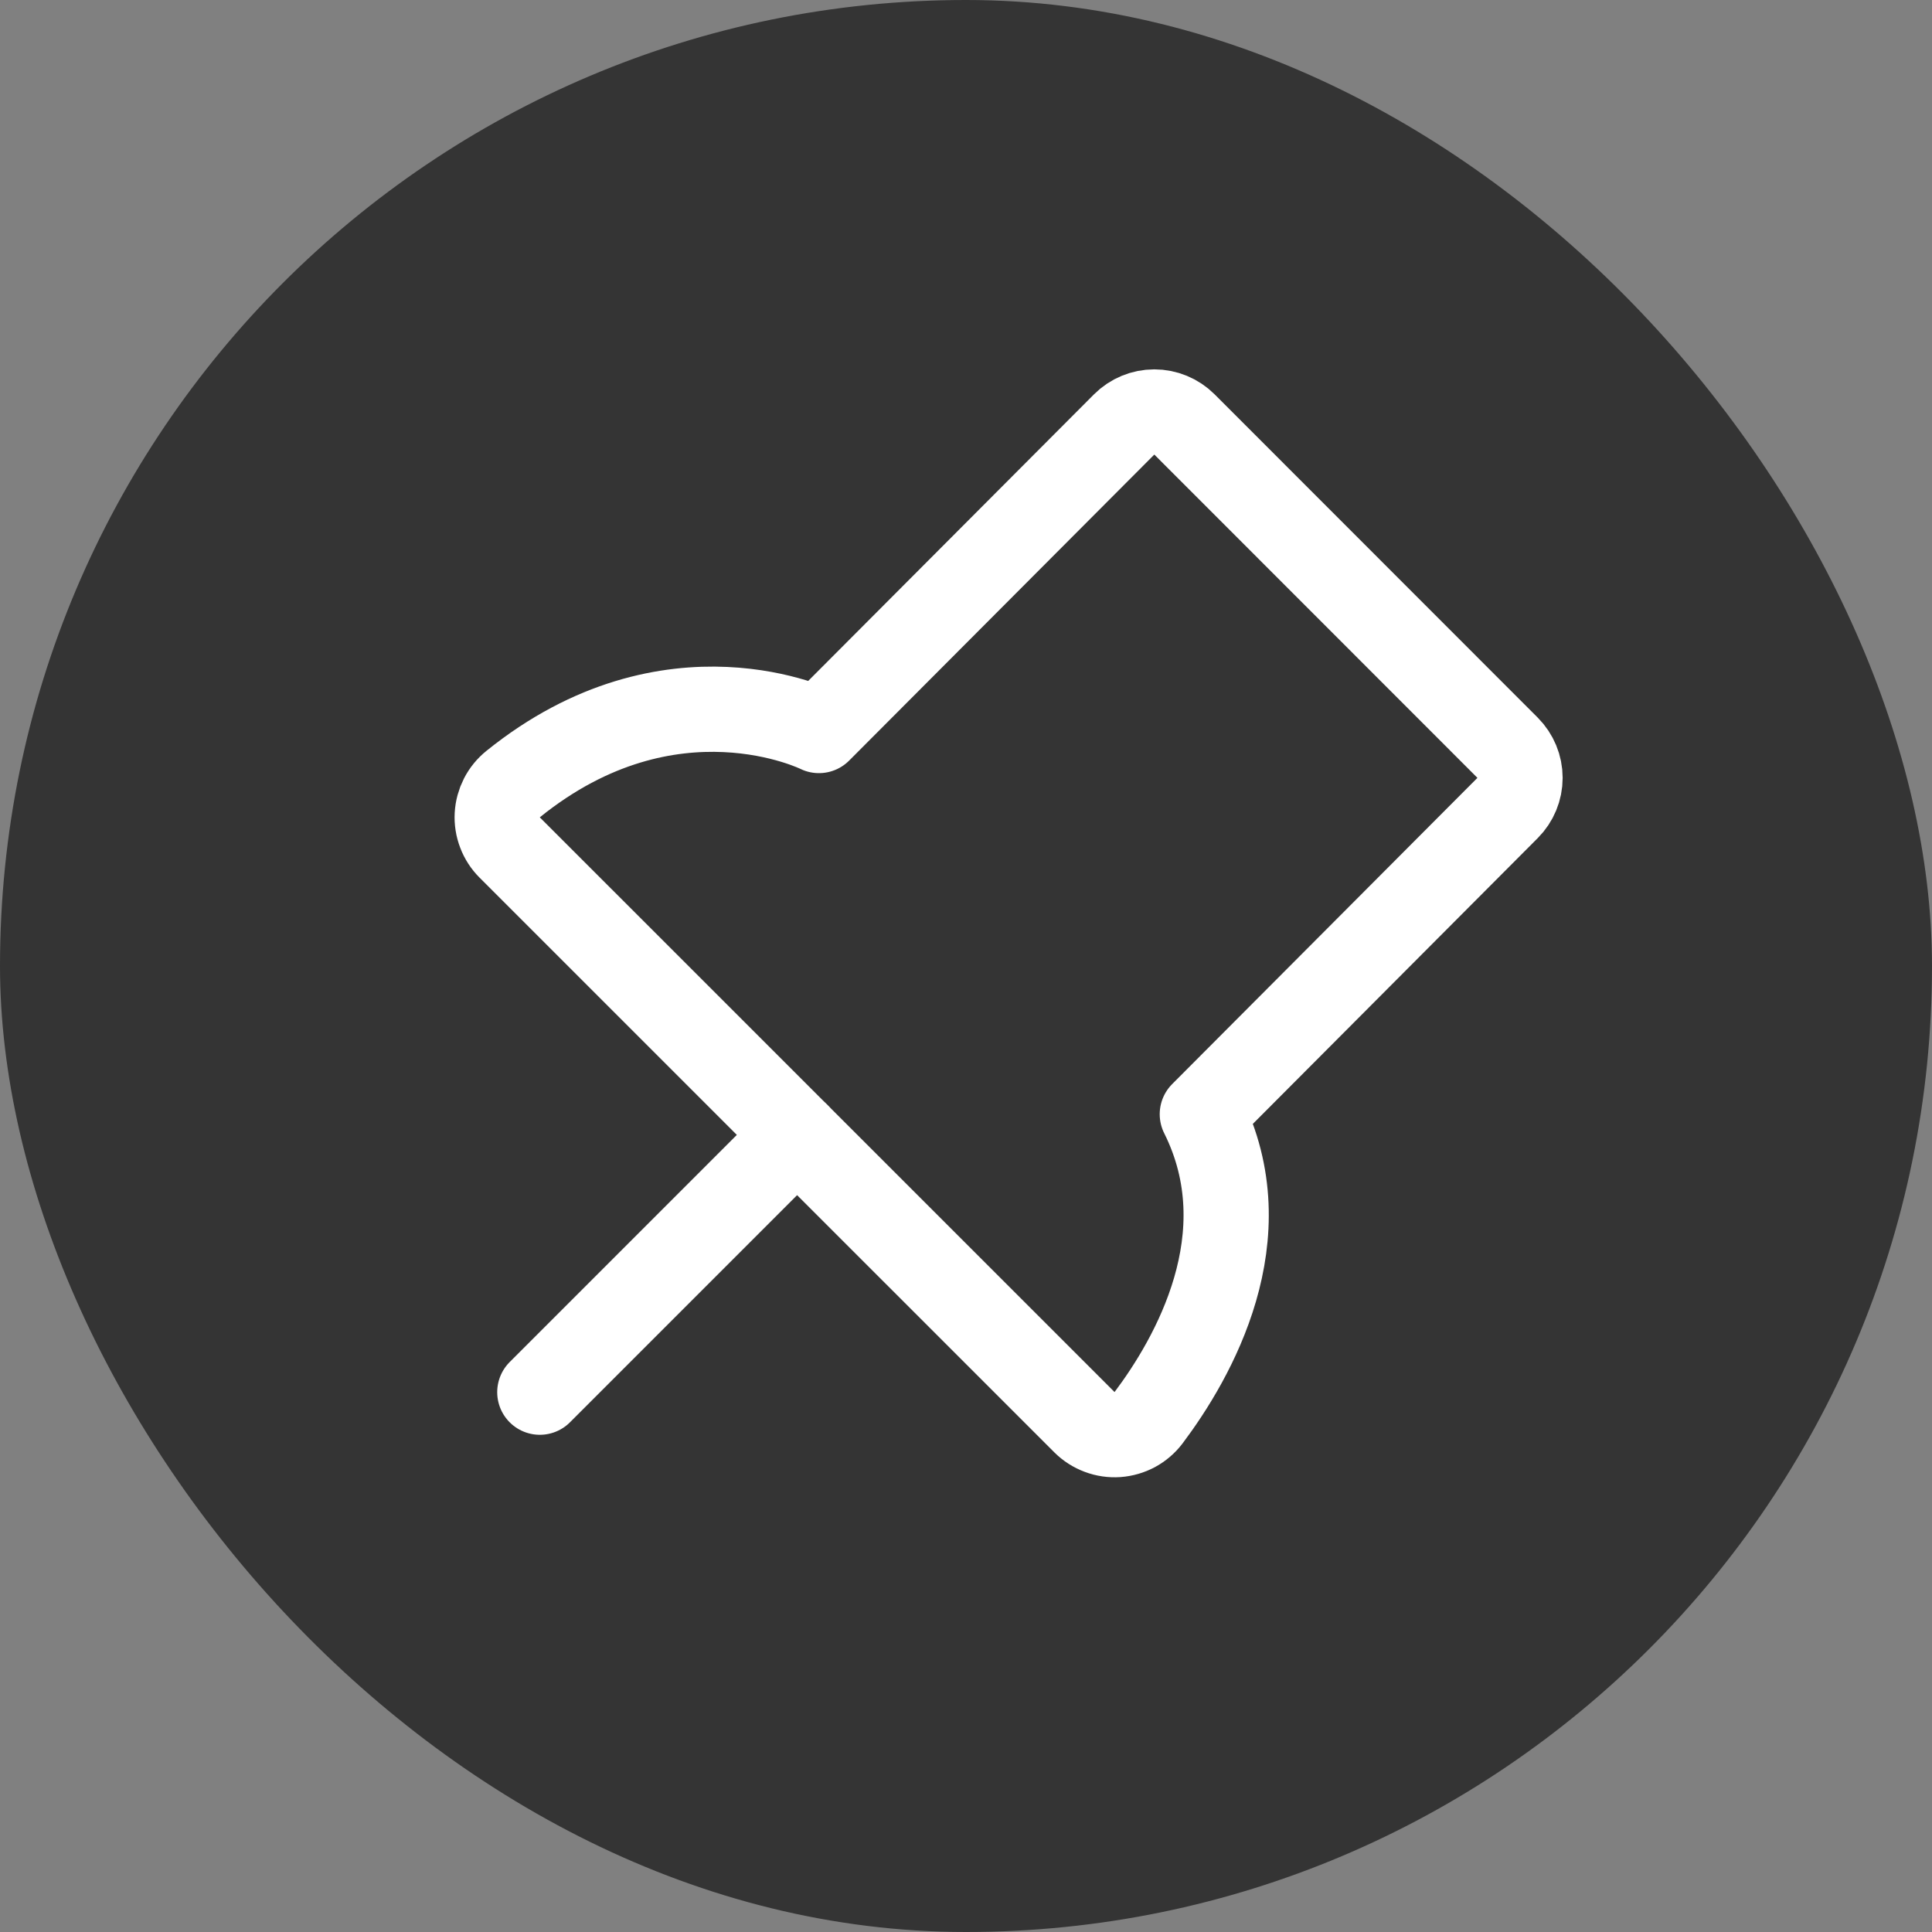
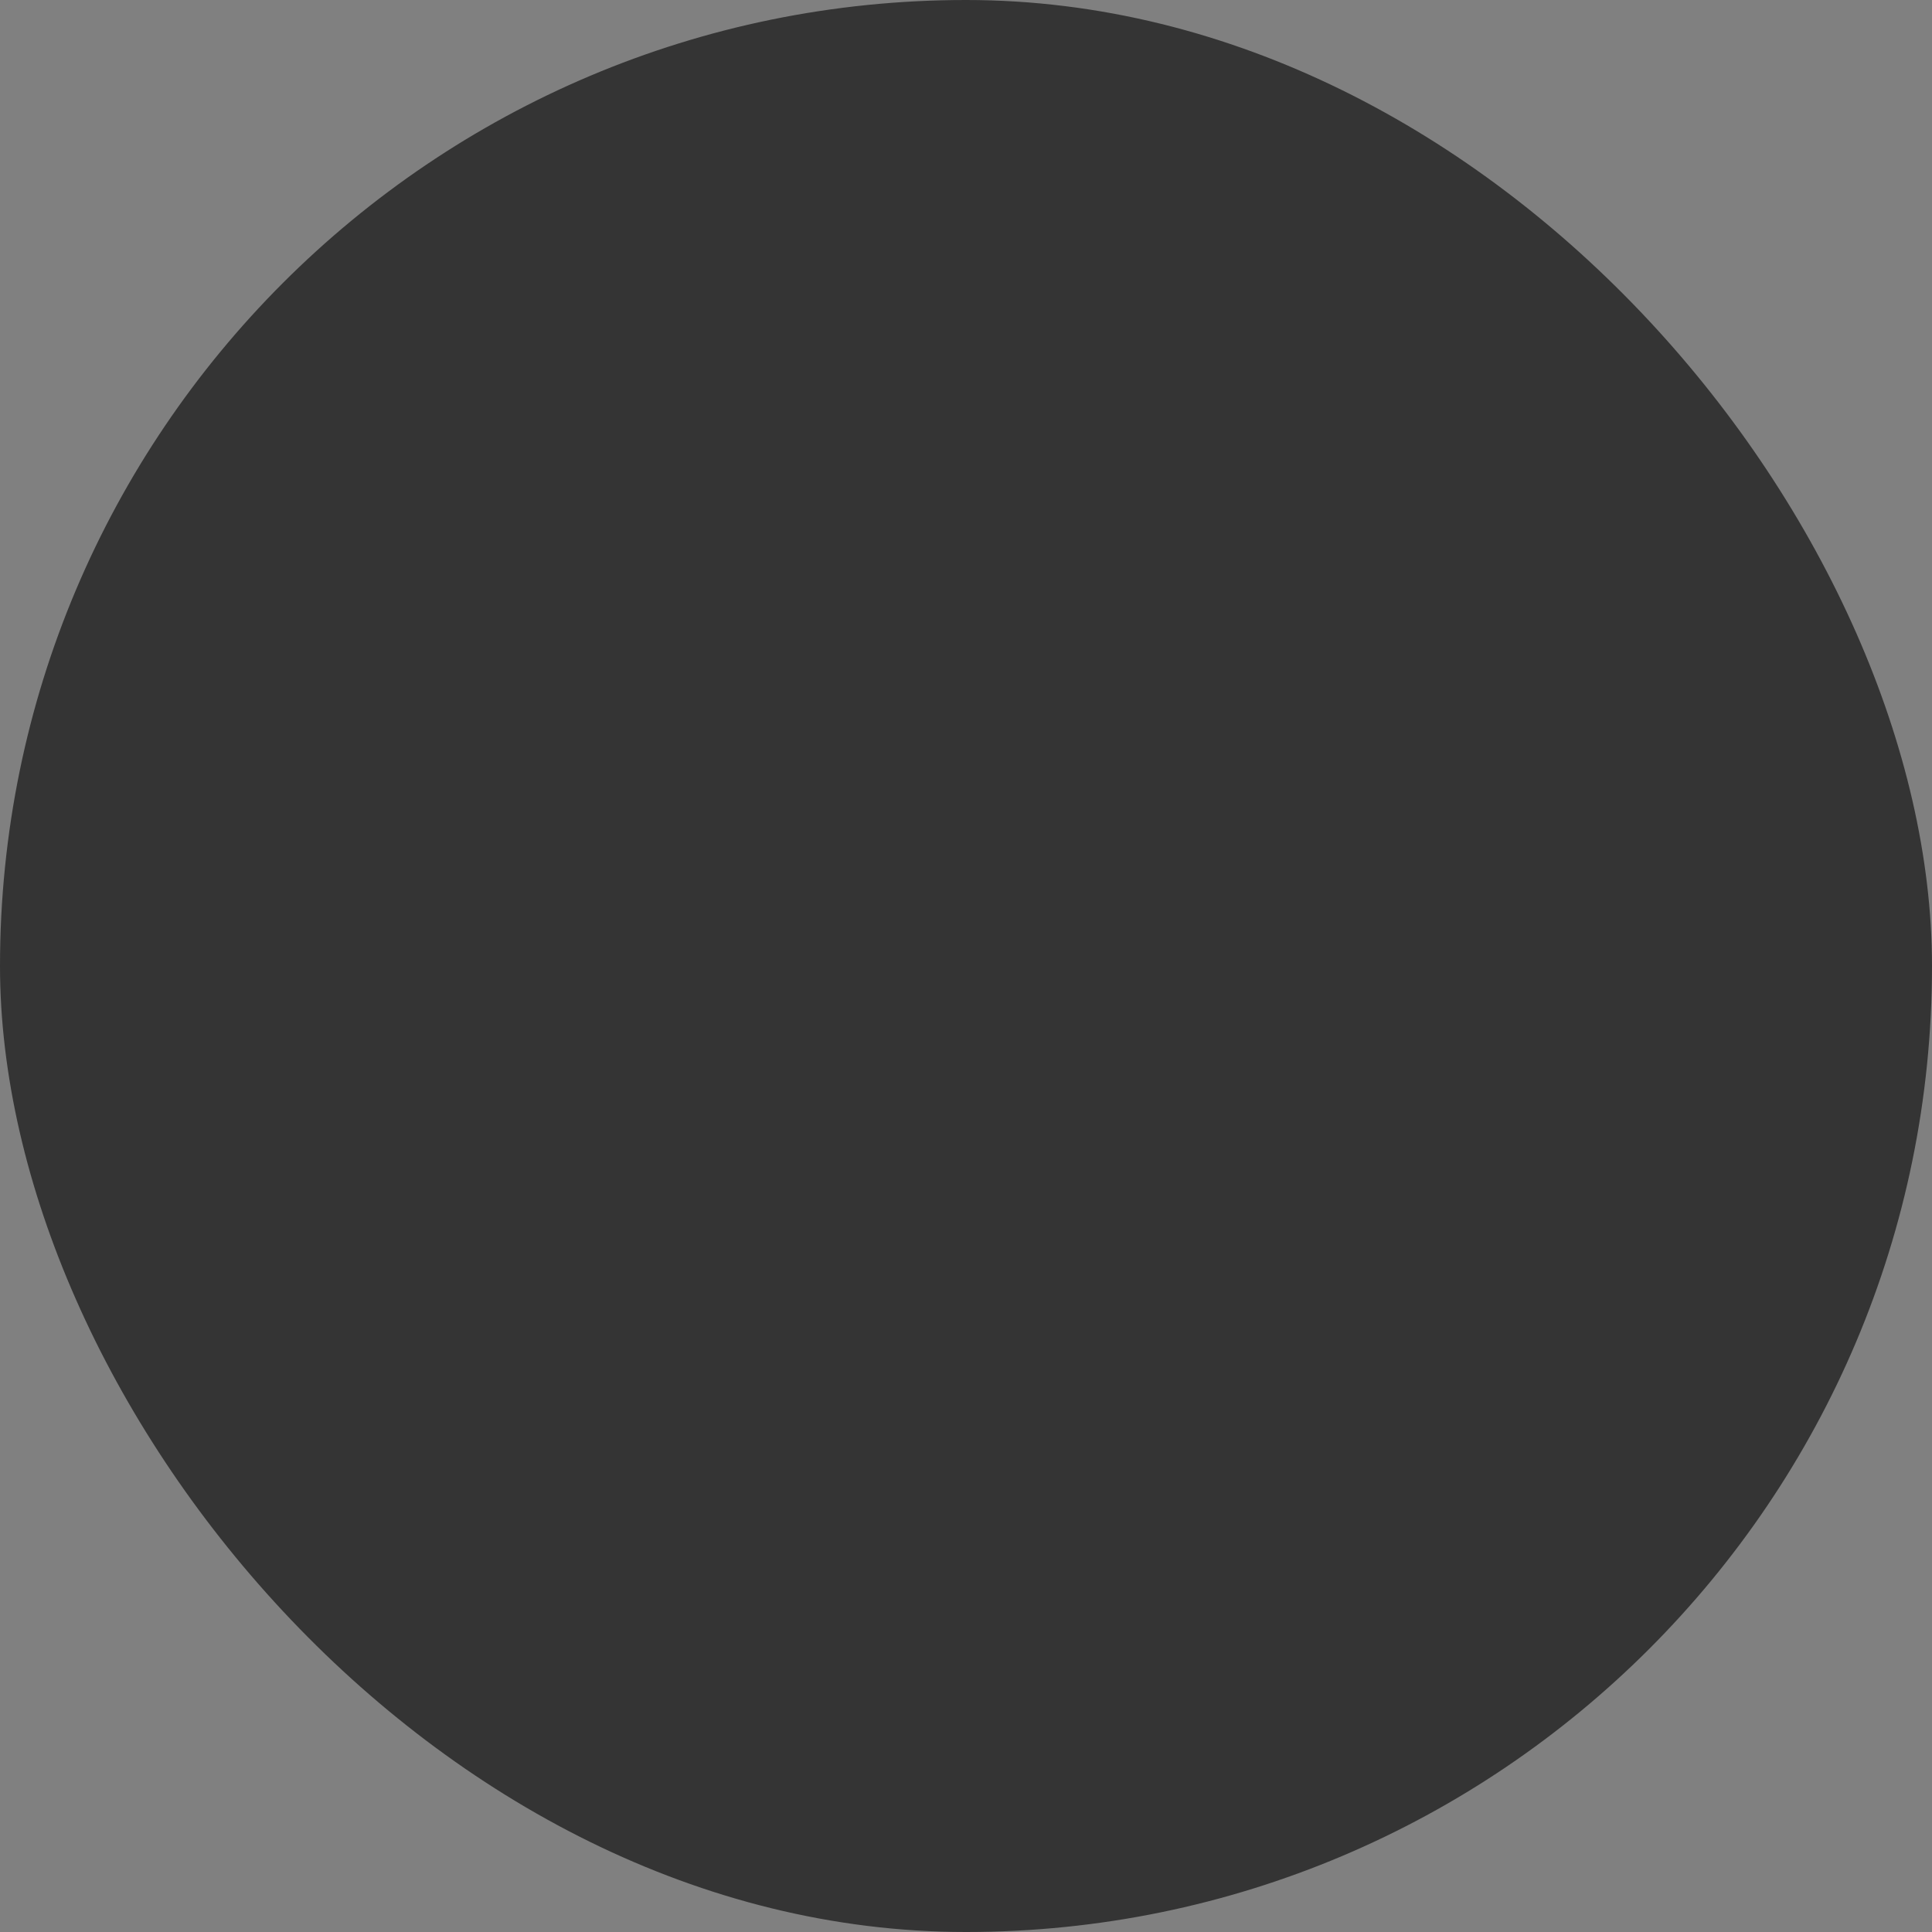
<svg xmlns="http://www.w3.org/2000/svg" width="34" height="34" viewBox="0 0 34 34" fill="none">
  <rect x="0" y="0" width="34" height="34" fill="#808080" stroke="none" />
  <rect width="34" height="34" rx="17" fill="#343434" />
  <g clip-path="url(#clip0_341_993)">
-     <path d="M26.531 14.219C26.671 14.079 26.75 13.888 26.75 13.689C26.75 13.49 26.671 13.3 26.531 13.159L20.844 7.469C20.703 7.329 20.512 7.25 20.314 7.25C20.115 7.25 19.924 7.329 19.784 7.469L14.412 12.856C14.412 12.856 11.81 11.556 9.031 13.798C8.949 13.864 8.881 13.947 8.833 14.041C8.785 14.135 8.757 14.238 8.751 14.343C8.745 14.448 8.762 14.554 8.8 14.652C8.837 14.751 8.896 14.841 8.97 14.915L19.086 25.03C19.162 25.105 19.253 25.163 19.353 25.2C19.453 25.238 19.56 25.253 19.666 25.246C19.773 25.238 19.876 25.208 19.97 25.158C20.064 25.107 20.146 25.037 20.211 24.952C20.998 23.906 22.233 21.756 21.159 19.608L26.531 14.219Z" stroke="white" stroke-width="1.5" stroke-linecap="round" stroke-linejoin="round" />
-     <path d="M14.027 19.973L9.5 24.5" stroke="white" stroke-width="1.5" stroke-linecap="round" stroke-linejoin="round" />
-   </g>
+     </g>
  <defs>
    <clipPath id="clip0_341_993">
-       <rect width="24" height="24" fill="white" transform="translate(5 5)" />
-     </clipPath>
+       </clipPath>
  </defs>
</svg>